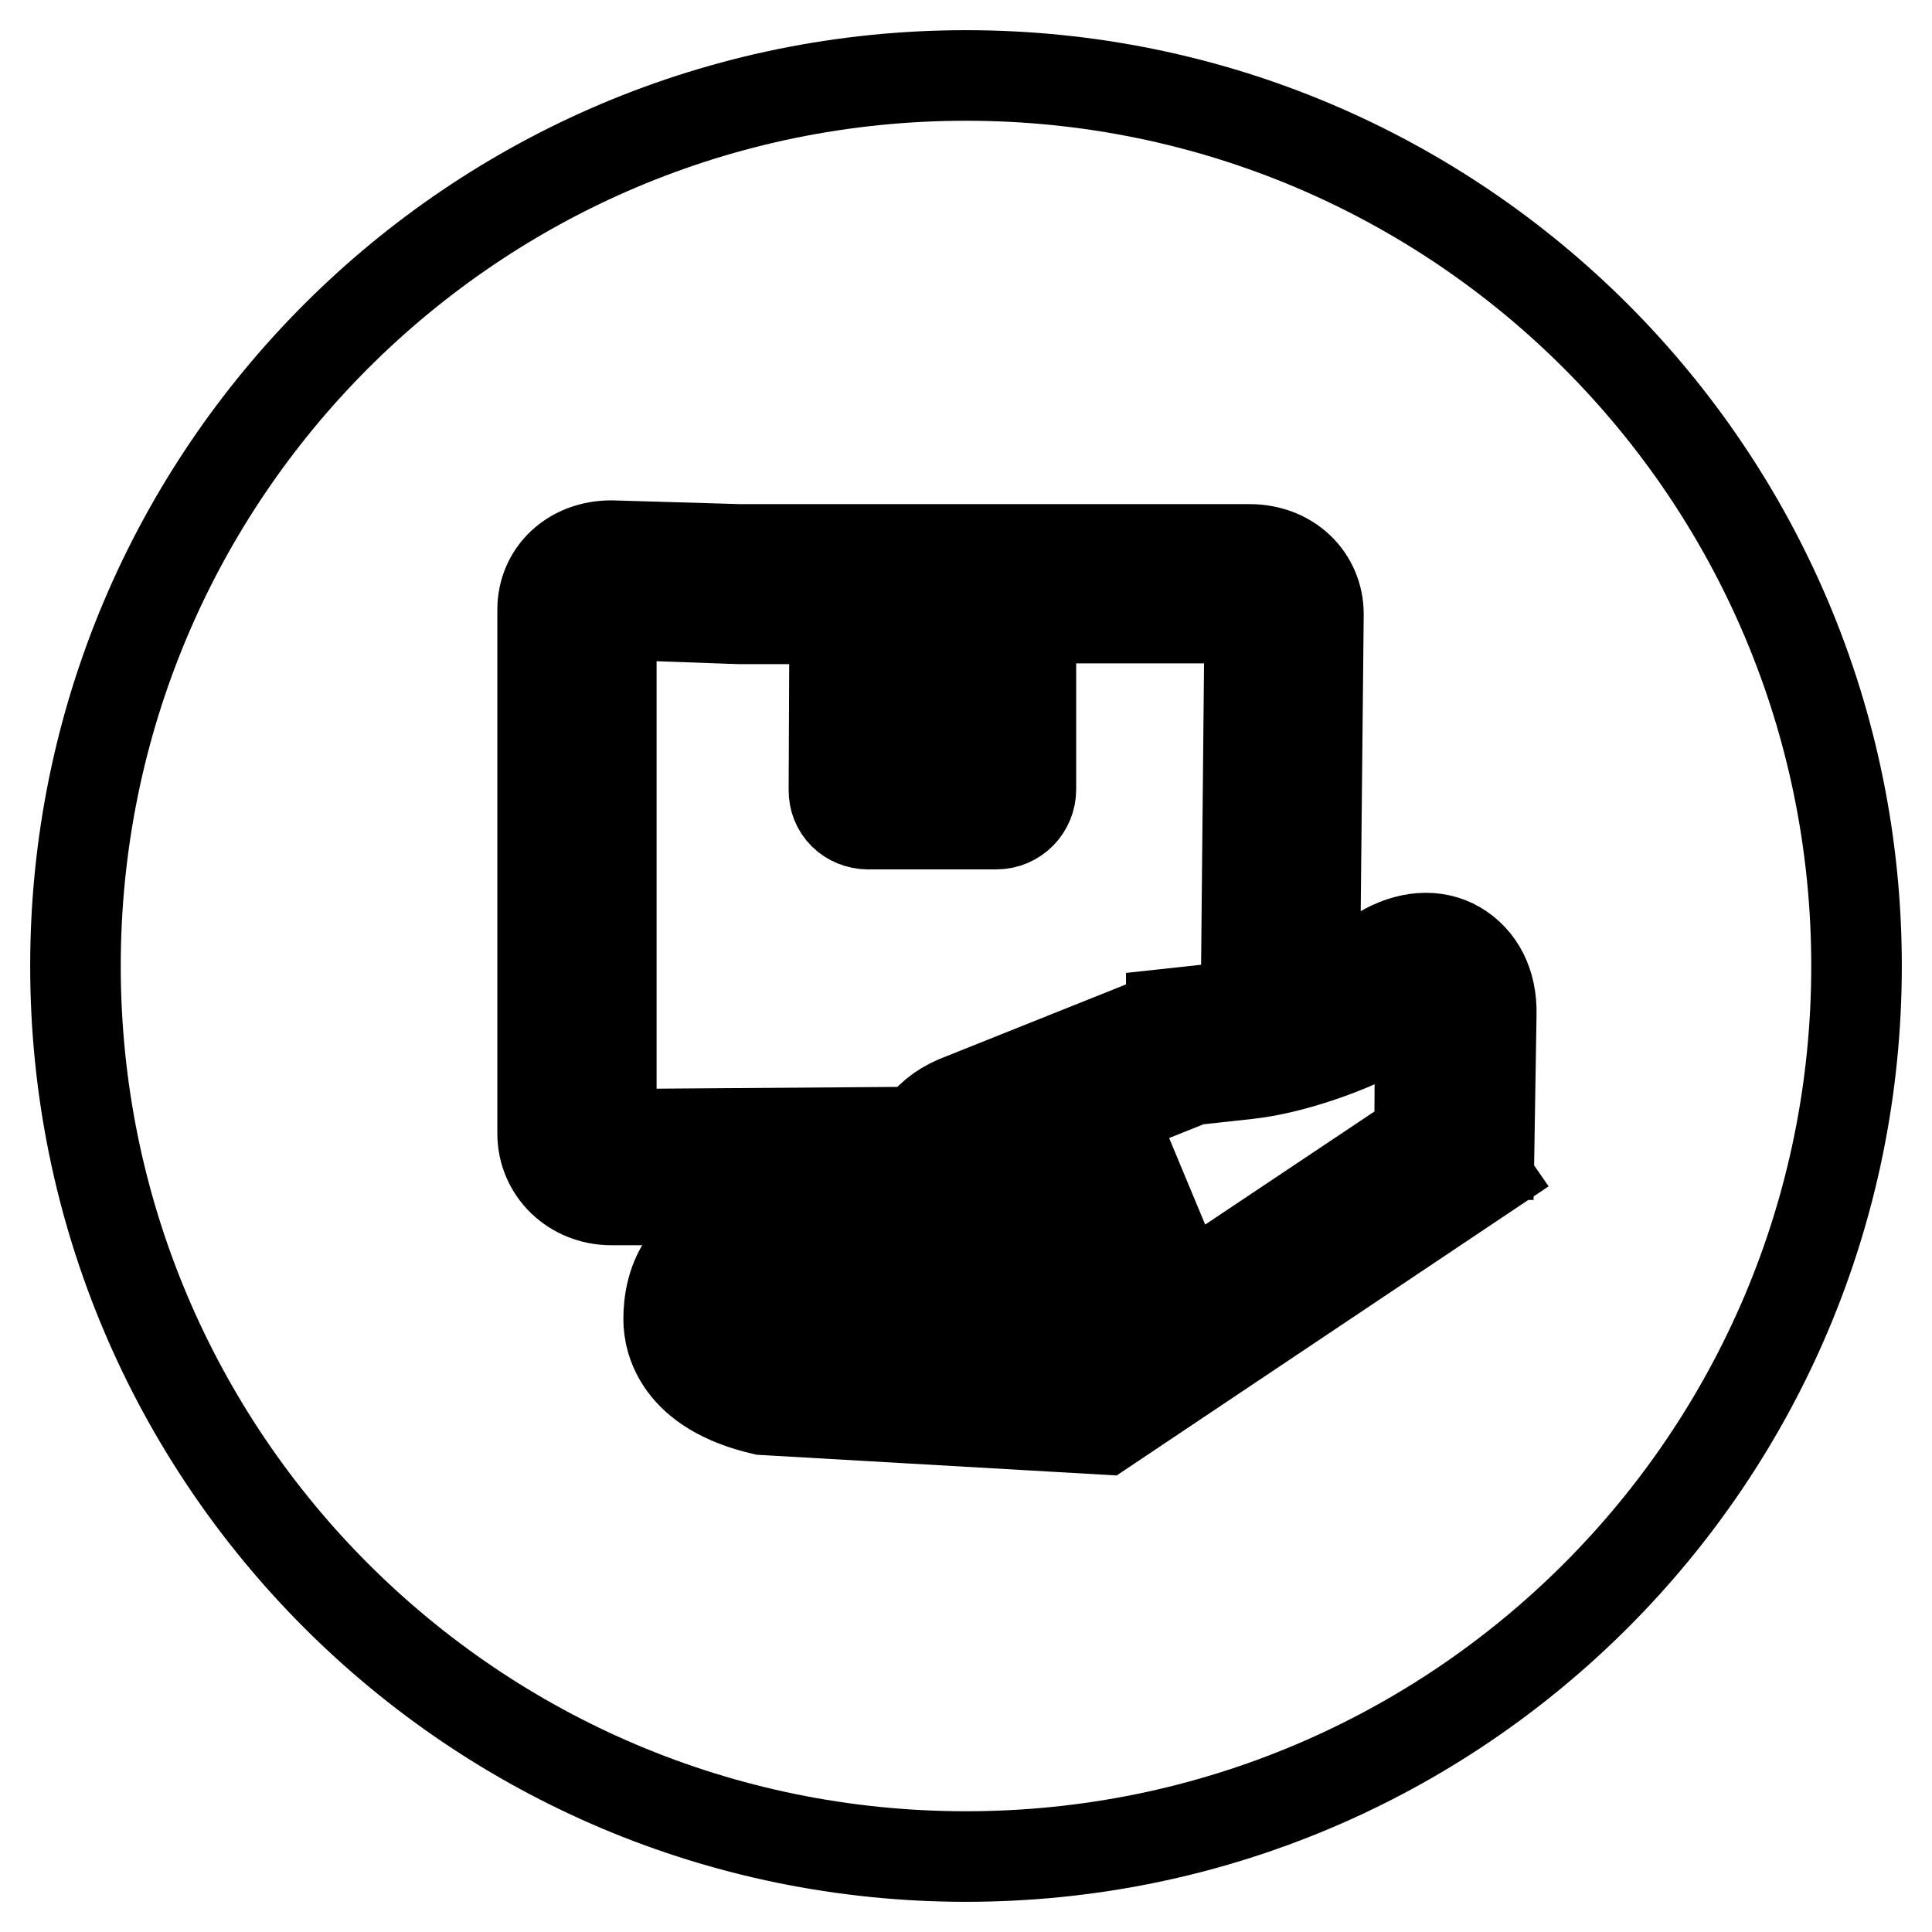
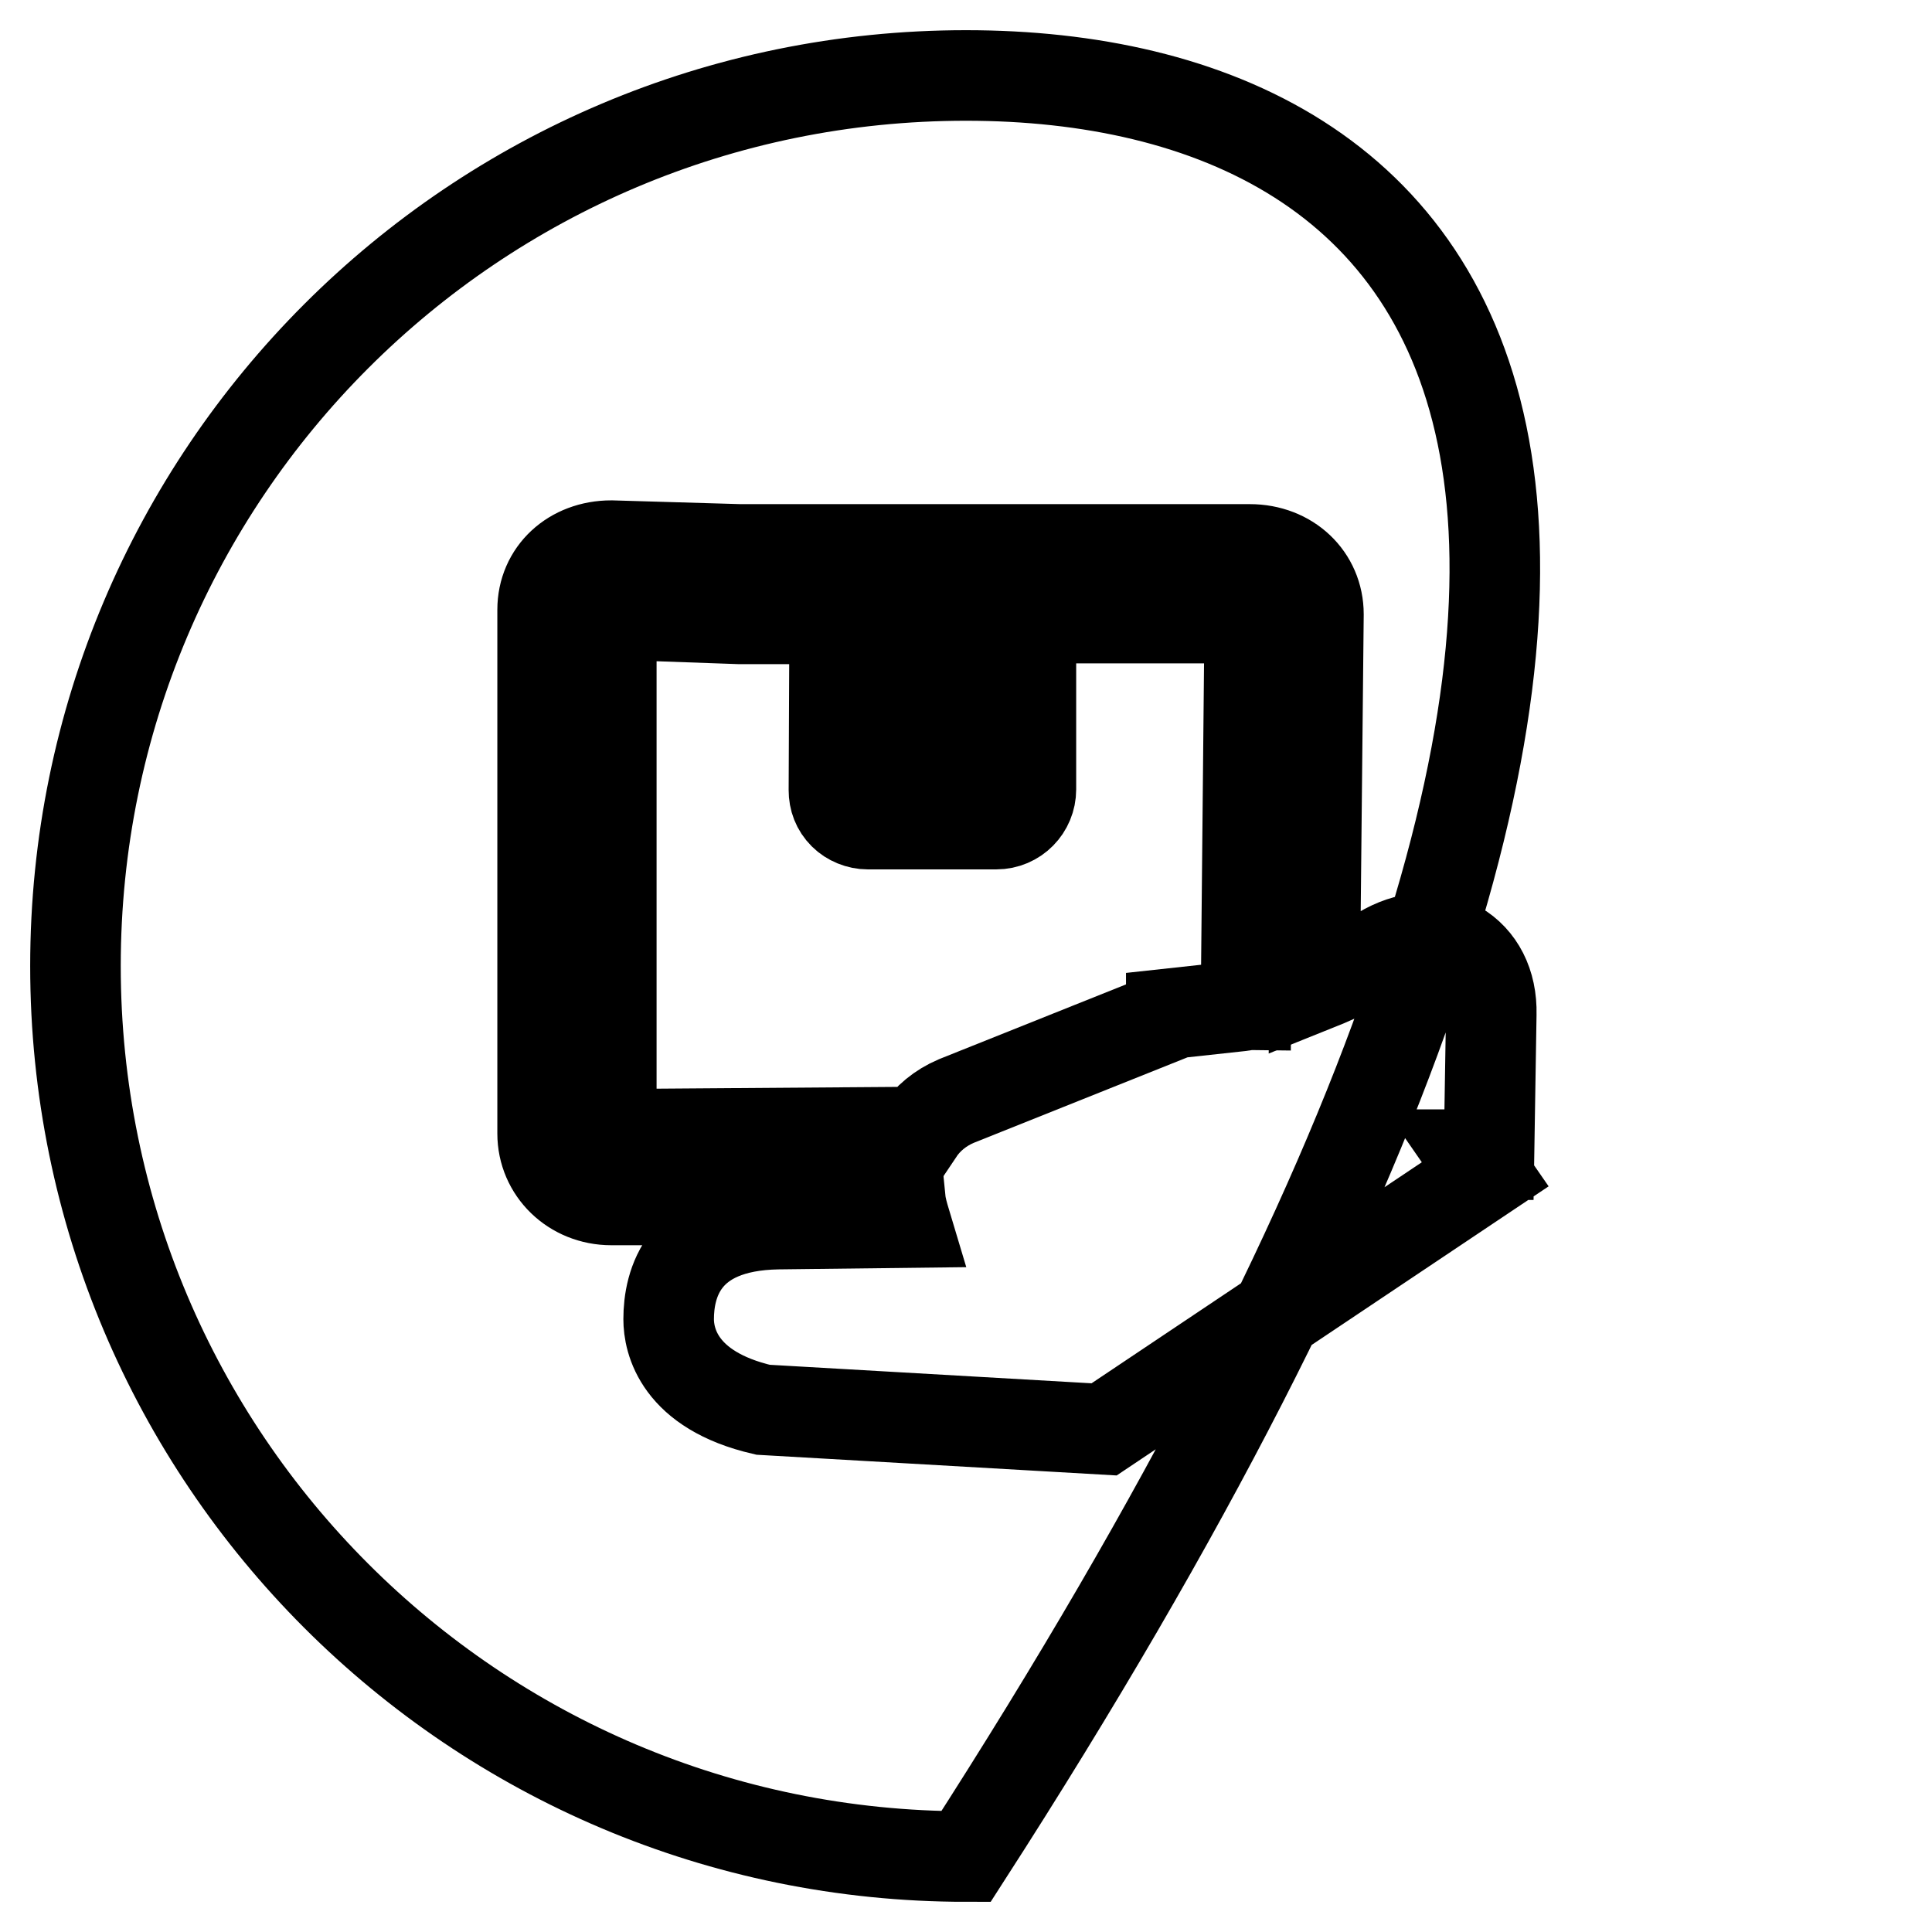
<svg xmlns="http://www.w3.org/2000/svg" version="1.1" x="0px" y="0px" viewBox="0 0 256 256" enable-background="new 0 0 256 256" xml:space="preserve">
  <g>
    <g>
-       <path stroke-width="12" fill-opacity="0" stroke="#000000" d="M187.6,133.9L184,136c-4.8,2.9-13,5.7-18.7,6.3l-7.3,0.8l-28,11.2c-1.7,0.7-2.3,2.9-1.5,4.9c0.6,1.4,1.7,2.3,2.9,2.6l1.3,0v0c0.1,0,0.2,0,0.3,0l17-7.2l3.5,8.4l-17.1,7.2c-1.4,0.6-2.9,0.9-4.4,0.9c-0.4,0-0.9,0-1.3-0.1l-27.7,0.4c-5.6,0.1-5.6,1.5-5.6,3.4c0,1.2,2,2.5,5.1,3.2l41,2.3l44.6-29.8l0.1-16.1c0-0.3,0-0.6,0-0.8C188.2,133.6,187.9,133.7,187.6,133.9z" />
      <path stroke-width="12" fill-opacity="0" stroke="#000000" d="M126.7,145.9l28.5-11.4l0-0.2l9.2-1c0.2,0,0.4-0.1,0.7-0.1l0.5-51.3l-29,0v22.7c0,2.5-2,4.6-4.6,4.6h-17c-1.2,0-2.4-0.5-3.2-1.3c-0.9-0.9-1.3-2-1.3-3.2l0.1-22.7l-12.7,0L81,81.4l0,68.9l40.7-0.3C122.9,148.2,124.6,146.8,126.7,145.9z" />
      <path stroke-width="12" fill-opacity="0" stroke="#000000" d="M119.6,81.9h7.8V100h-7.8V81.9z" />
-       <path stroke-width="12" fill-opacity="0" stroke="#000000" d="M128,10C62.8,10,10,62.8,10,128c0,65.2,52.8,118,118,118c65.2,0,118-52.8,118-118C246,62.8,193.2,10,128,10z M197.3,153l-2.3,0l1.8,2.6l-50.5,33.8l-45.2-2.6c-11.2-2.6-12.5-9.2-12.5-12c0-4.6,1.8-12.4,14.5-12.6L120,162c-0.3-1-0.6-2-0.7-3H81c-5.1,0-9.1-3.9-9.1-8.8l0-69.4c0-4.9,3.9-8.5,9.1-8.5l17,0.5h67.6c5.2,0,9.1,3.7,9.1,8.6l-0.5,49.3c2-0.8,3.8-1.6,5.2-2.4l3.6-2.2c3.5-2.1,7.2-2.4,10.1-0.7c2.9,1.7,4.6,4.9,4.5,9L197.3,153z" />
+       <path stroke-width="12" fill-opacity="0" stroke="#000000" d="M128,10C62.8,10,10,62.8,10,128c0,65.2,52.8,118,118,118C246,62.8,193.2,10,128,10z M197.3,153l-2.3,0l1.8,2.6l-50.5,33.8l-45.2-2.6c-11.2-2.6-12.5-9.2-12.5-12c0-4.6,1.8-12.4,14.5-12.6L120,162c-0.3-1-0.6-2-0.7-3H81c-5.1,0-9.1-3.9-9.1-8.8l0-69.4c0-4.9,3.9-8.5,9.1-8.5l17,0.5h67.6c5.2,0,9.1,3.7,9.1,8.6l-0.5,49.3c2-0.8,3.8-1.6,5.2-2.4l3.6-2.2c3.5-2.1,7.2-2.4,10.1-0.7c2.9,1.7,4.6,4.9,4.5,9L197.3,153z" />
    </g>
  </g>
</svg>